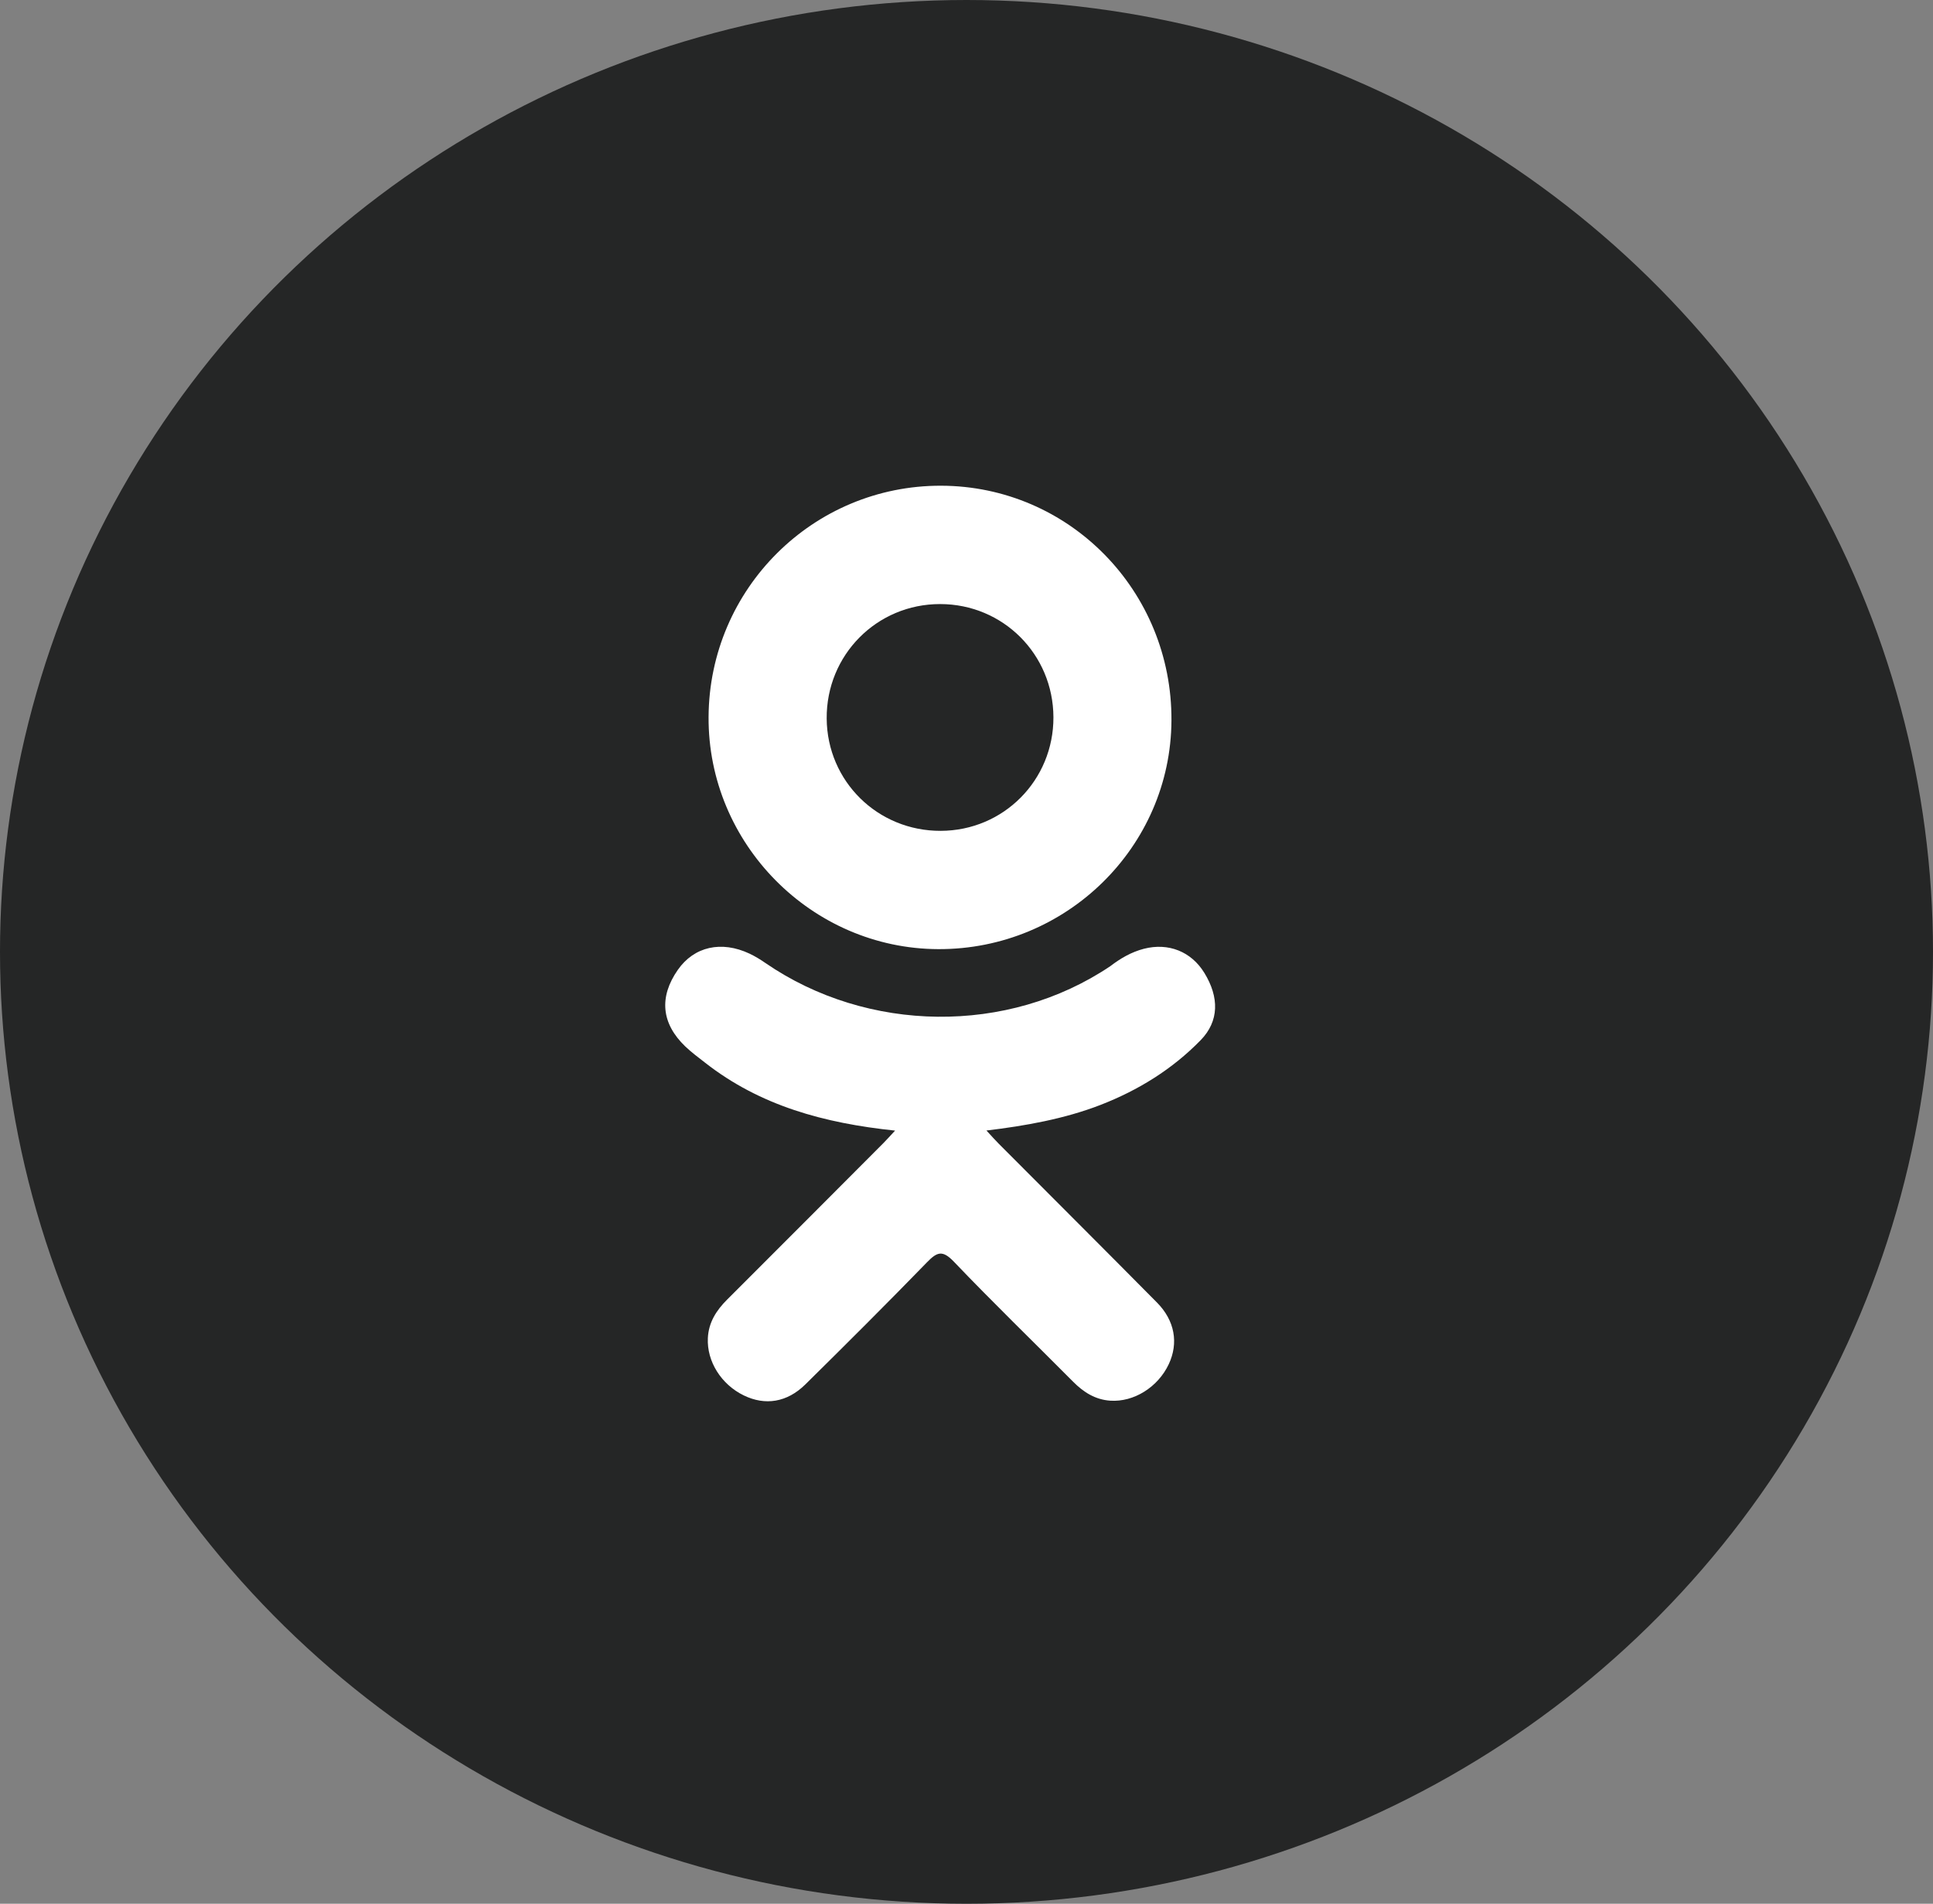
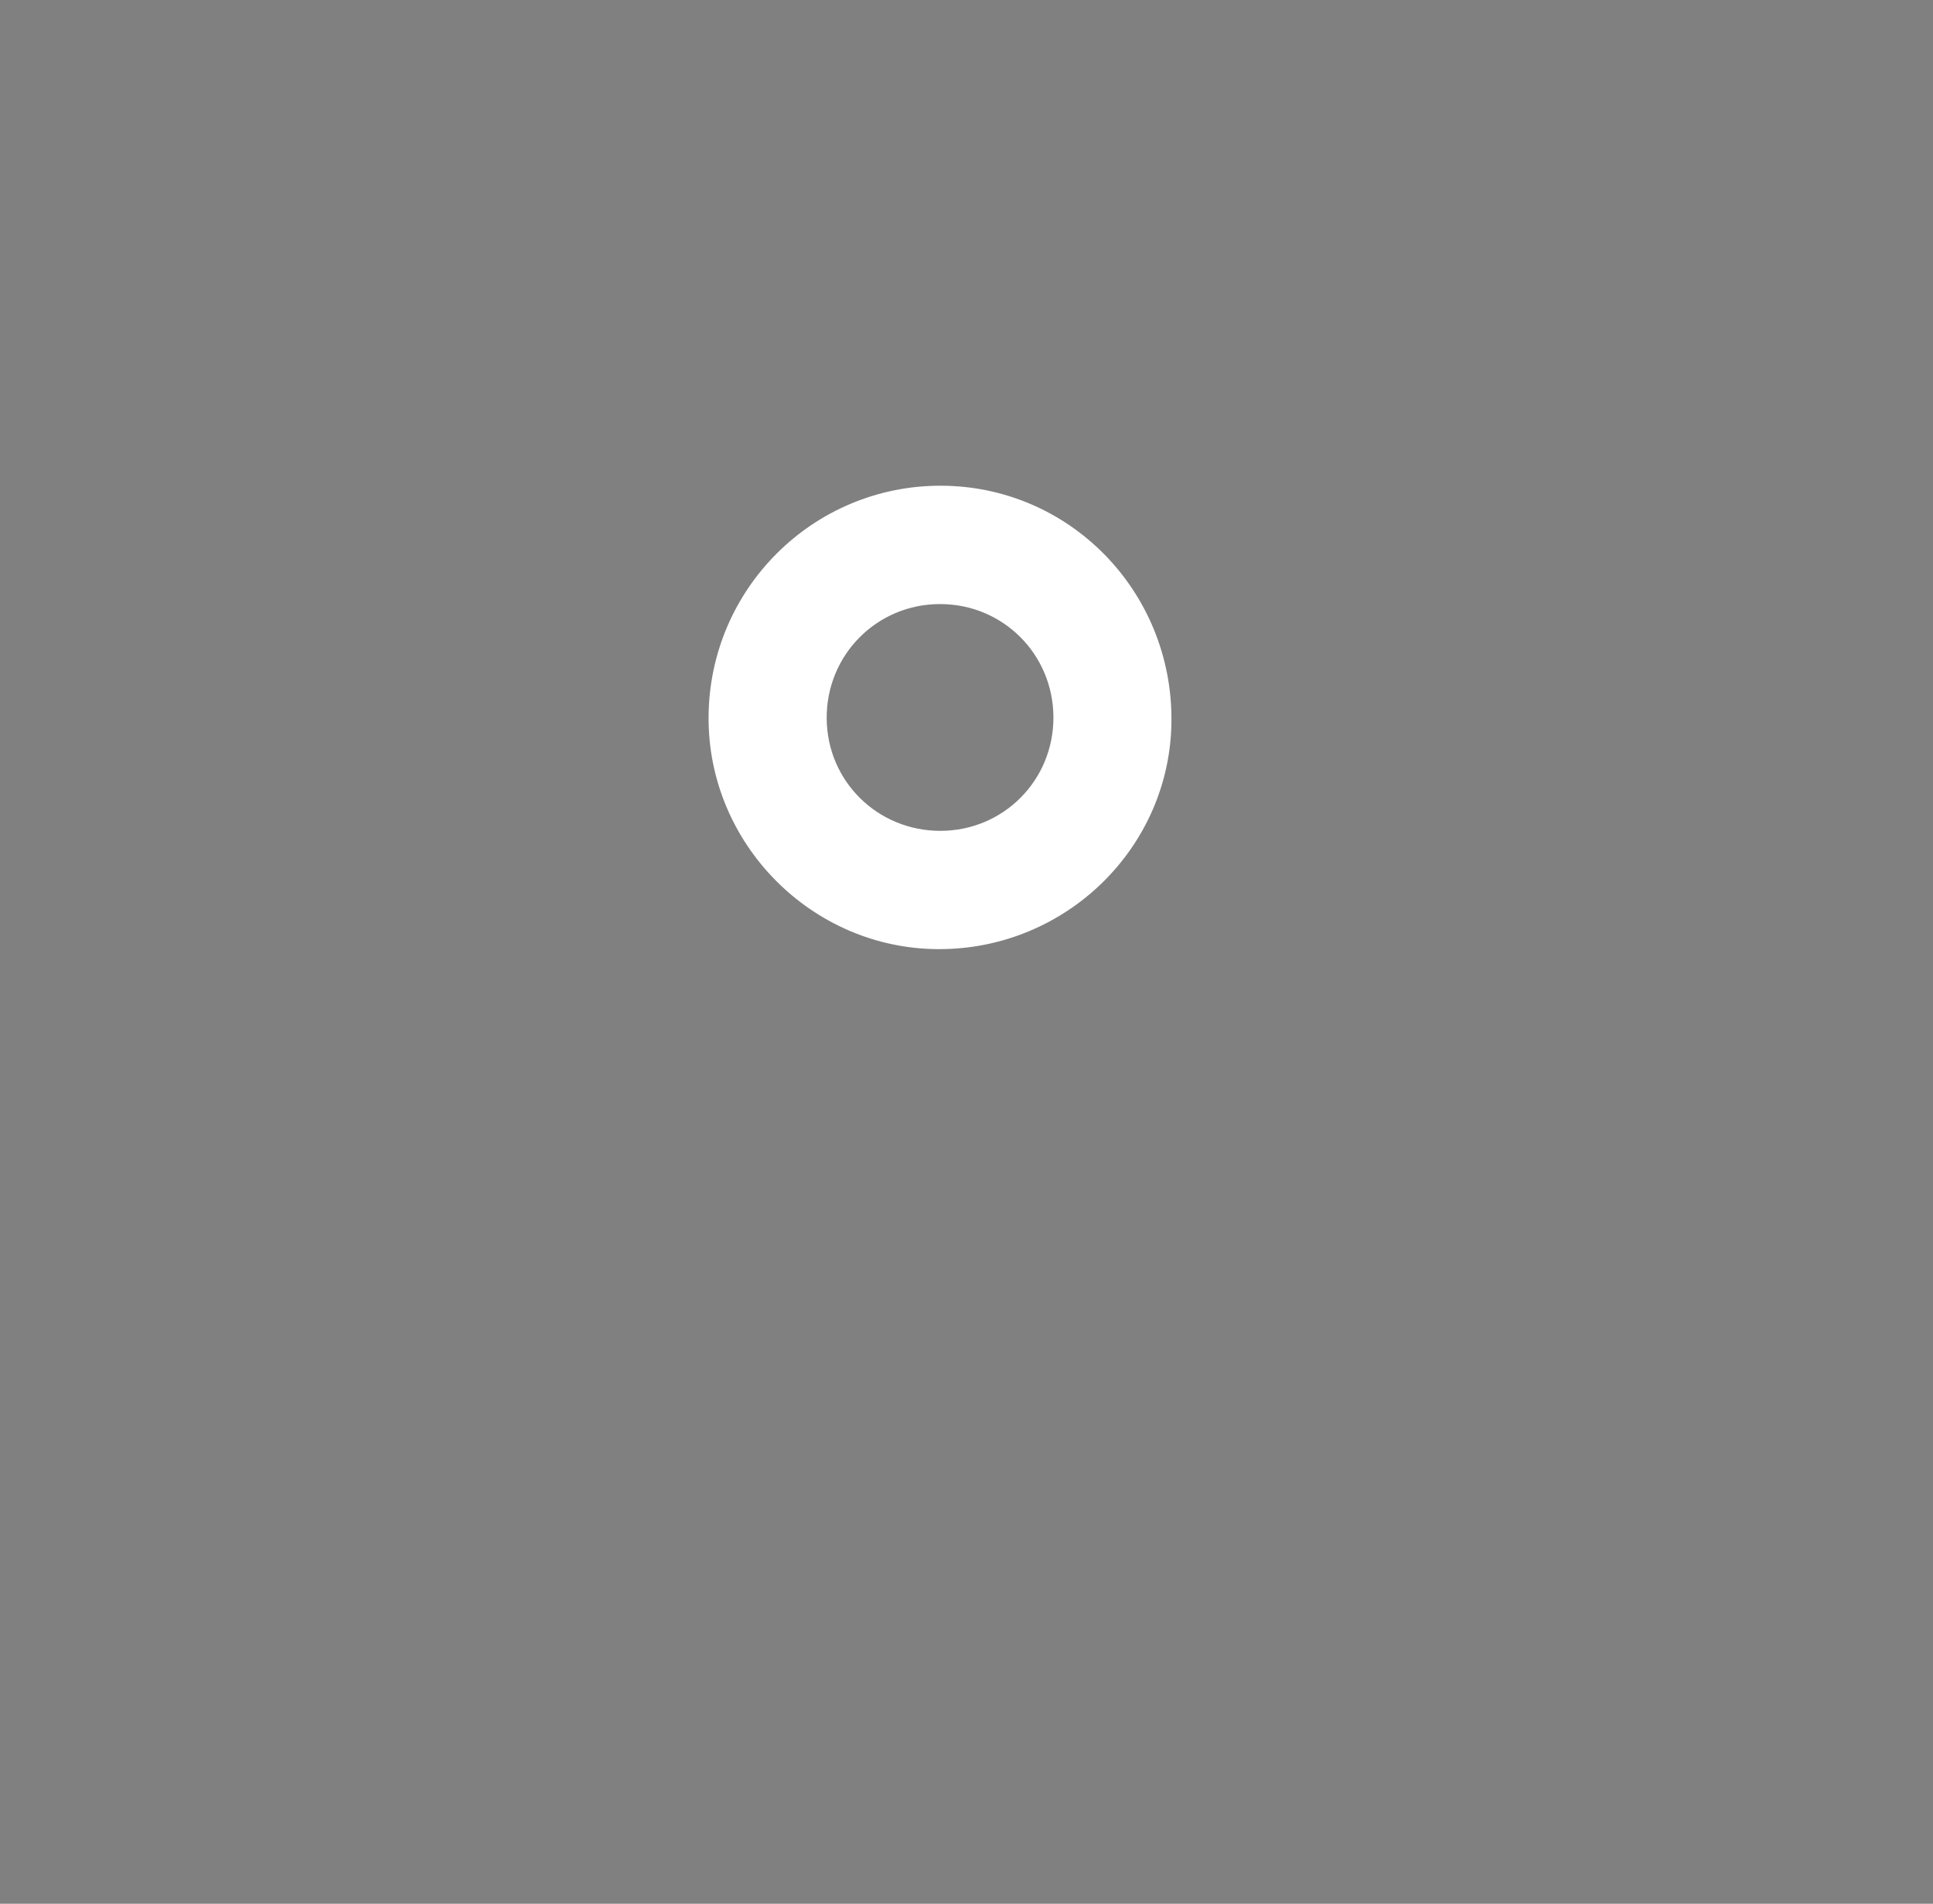
<svg xmlns="http://www.w3.org/2000/svg" width="67" height="66" viewBox="0 0 67 66" fill="none">
  <rect x="0" y="0" width="67" height="66" fill="#808080" stroke="none" />
-   <ellipse cx="33.5" cy="33" rx="33" ry="33.5" transform="rotate(-90 33.5 33)" fill="#252626" />
-   <path d="M31.025 39.196C28.564 38.939 26.346 38.333 24.446 36.847C24.21 36.662 23.967 36.484 23.752 36.278C22.921 35.479 22.837 34.565 23.495 33.622C24.058 32.816 25.002 32.6 25.984 33.063C26.174 33.153 26.356 33.265 26.529 33.385C30.069 35.818 34.932 35.885 38.485 33.495C38.837 33.225 39.214 33.005 39.65 32.892C40.498 32.675 41.289 32.986 41.744 33.728C42.264 34.575 42.257 35.403 41.617 36.06C40.634 37.069 39.452 37.799 38.139 38.308C36.897 38.789 35.537 39.032 34.191 39.193C34.395 39.414 34.49 39.522 34.617 39.65C36.445 41.486 38.281 43.315 40.102 45.157C40.723 45.784 40.853 46.563 40.511 47.293C40.137 48.09 39.301 48.615 38.481 48.559C37.961 48.523 37.556 48.265 37.196 47.902C35.817 46.514 34.411 45.152 33.06 43.738C32.667 43.327 32.478 43.404 32.131 43.761C30.743 45.19 29.333 46.596 27.915 47.995C27.278 48.623 26.52 48.736 25.781 48.377C24.996 47.996 24.496 47.195 24.535 46.389C24.561 45.845 24.829 45.428 25.203 45.055C27.012 43.249 28.816 41.438 30.62 39.629C30.74 39.509 30.851 39.381 31.025 39.196Z" fill="white" />
  <path d="M32.523 32.905C28.134 32.89 24.534 29.251 24.56 24.854C24.585 20.409 28.187 16.827 32.62 16.839C37.062 16.851 40.627 20.485 40.604 24.976C40.582 29.364 36.957 32.92 32.523 32.905ZM36.513 24.865C36.505 22.682 34.766 20.944 32.588 20.942C30.391 20.939 28.637 22.709 28.654 24.912C28.67 27.087 30.423 28.812 32.608 28.804C34.786 28.797 36.52 27.047 36.513 24.865Z" fill="white" />
</svg>